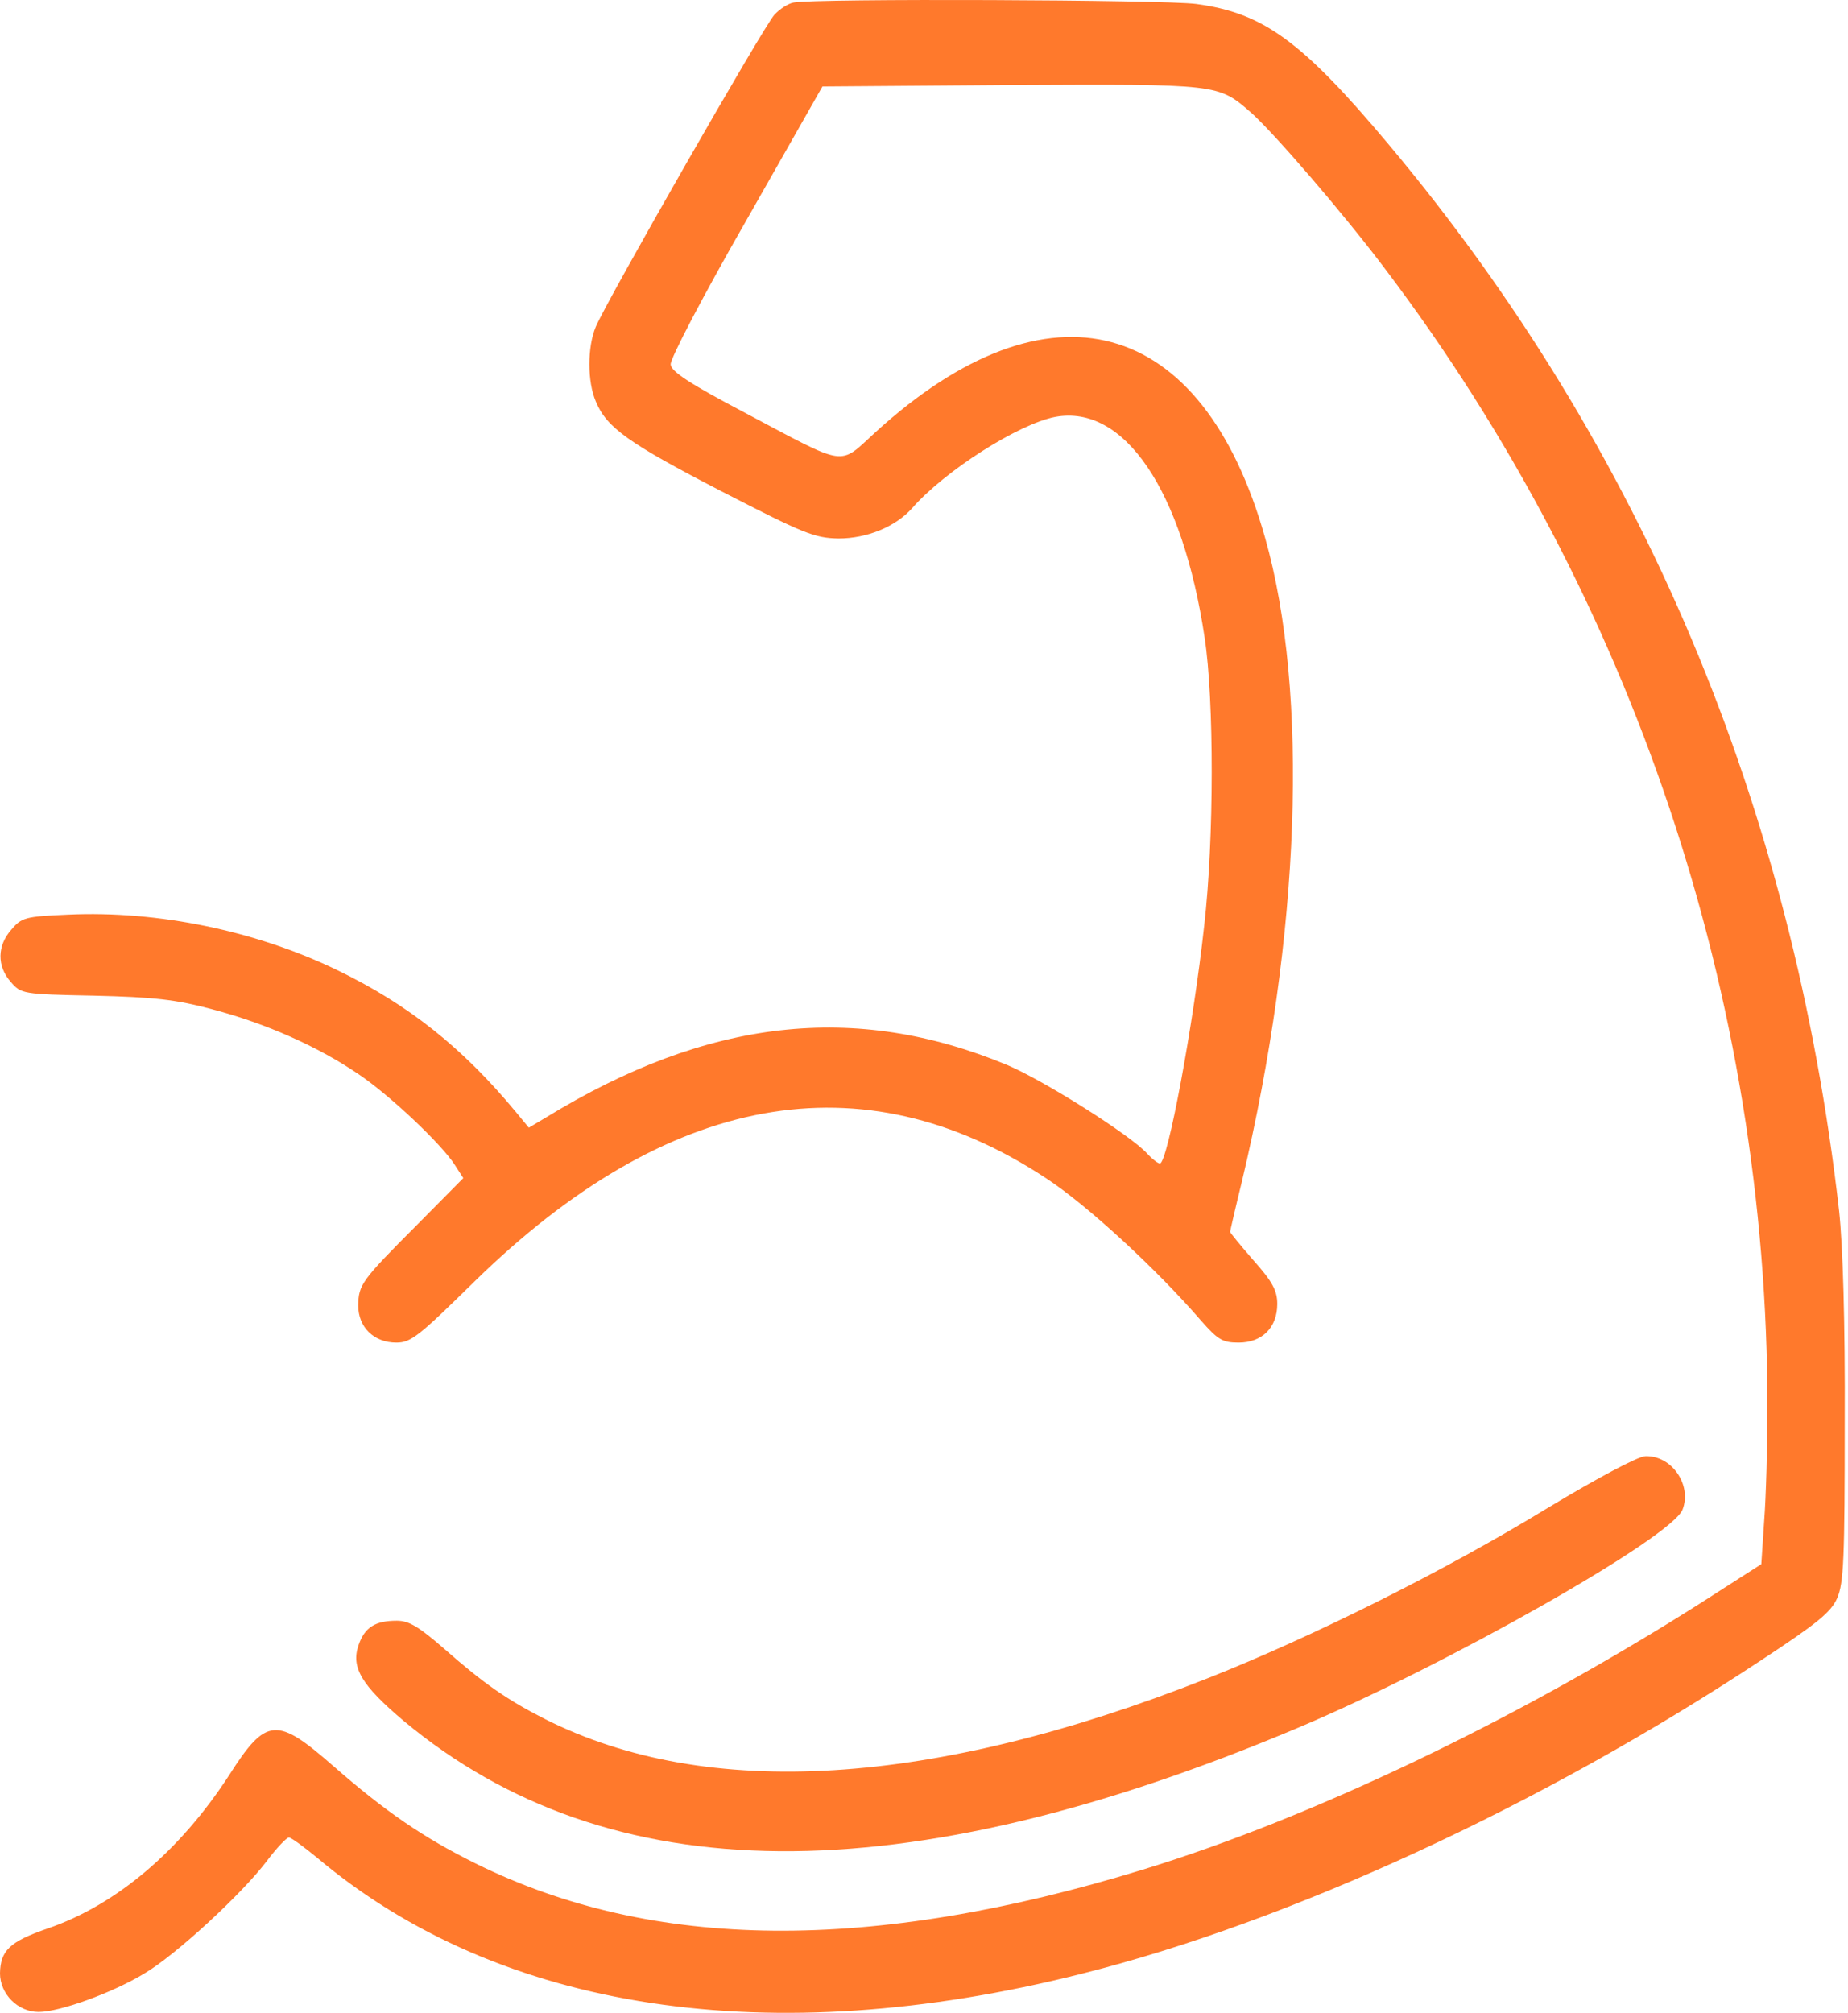
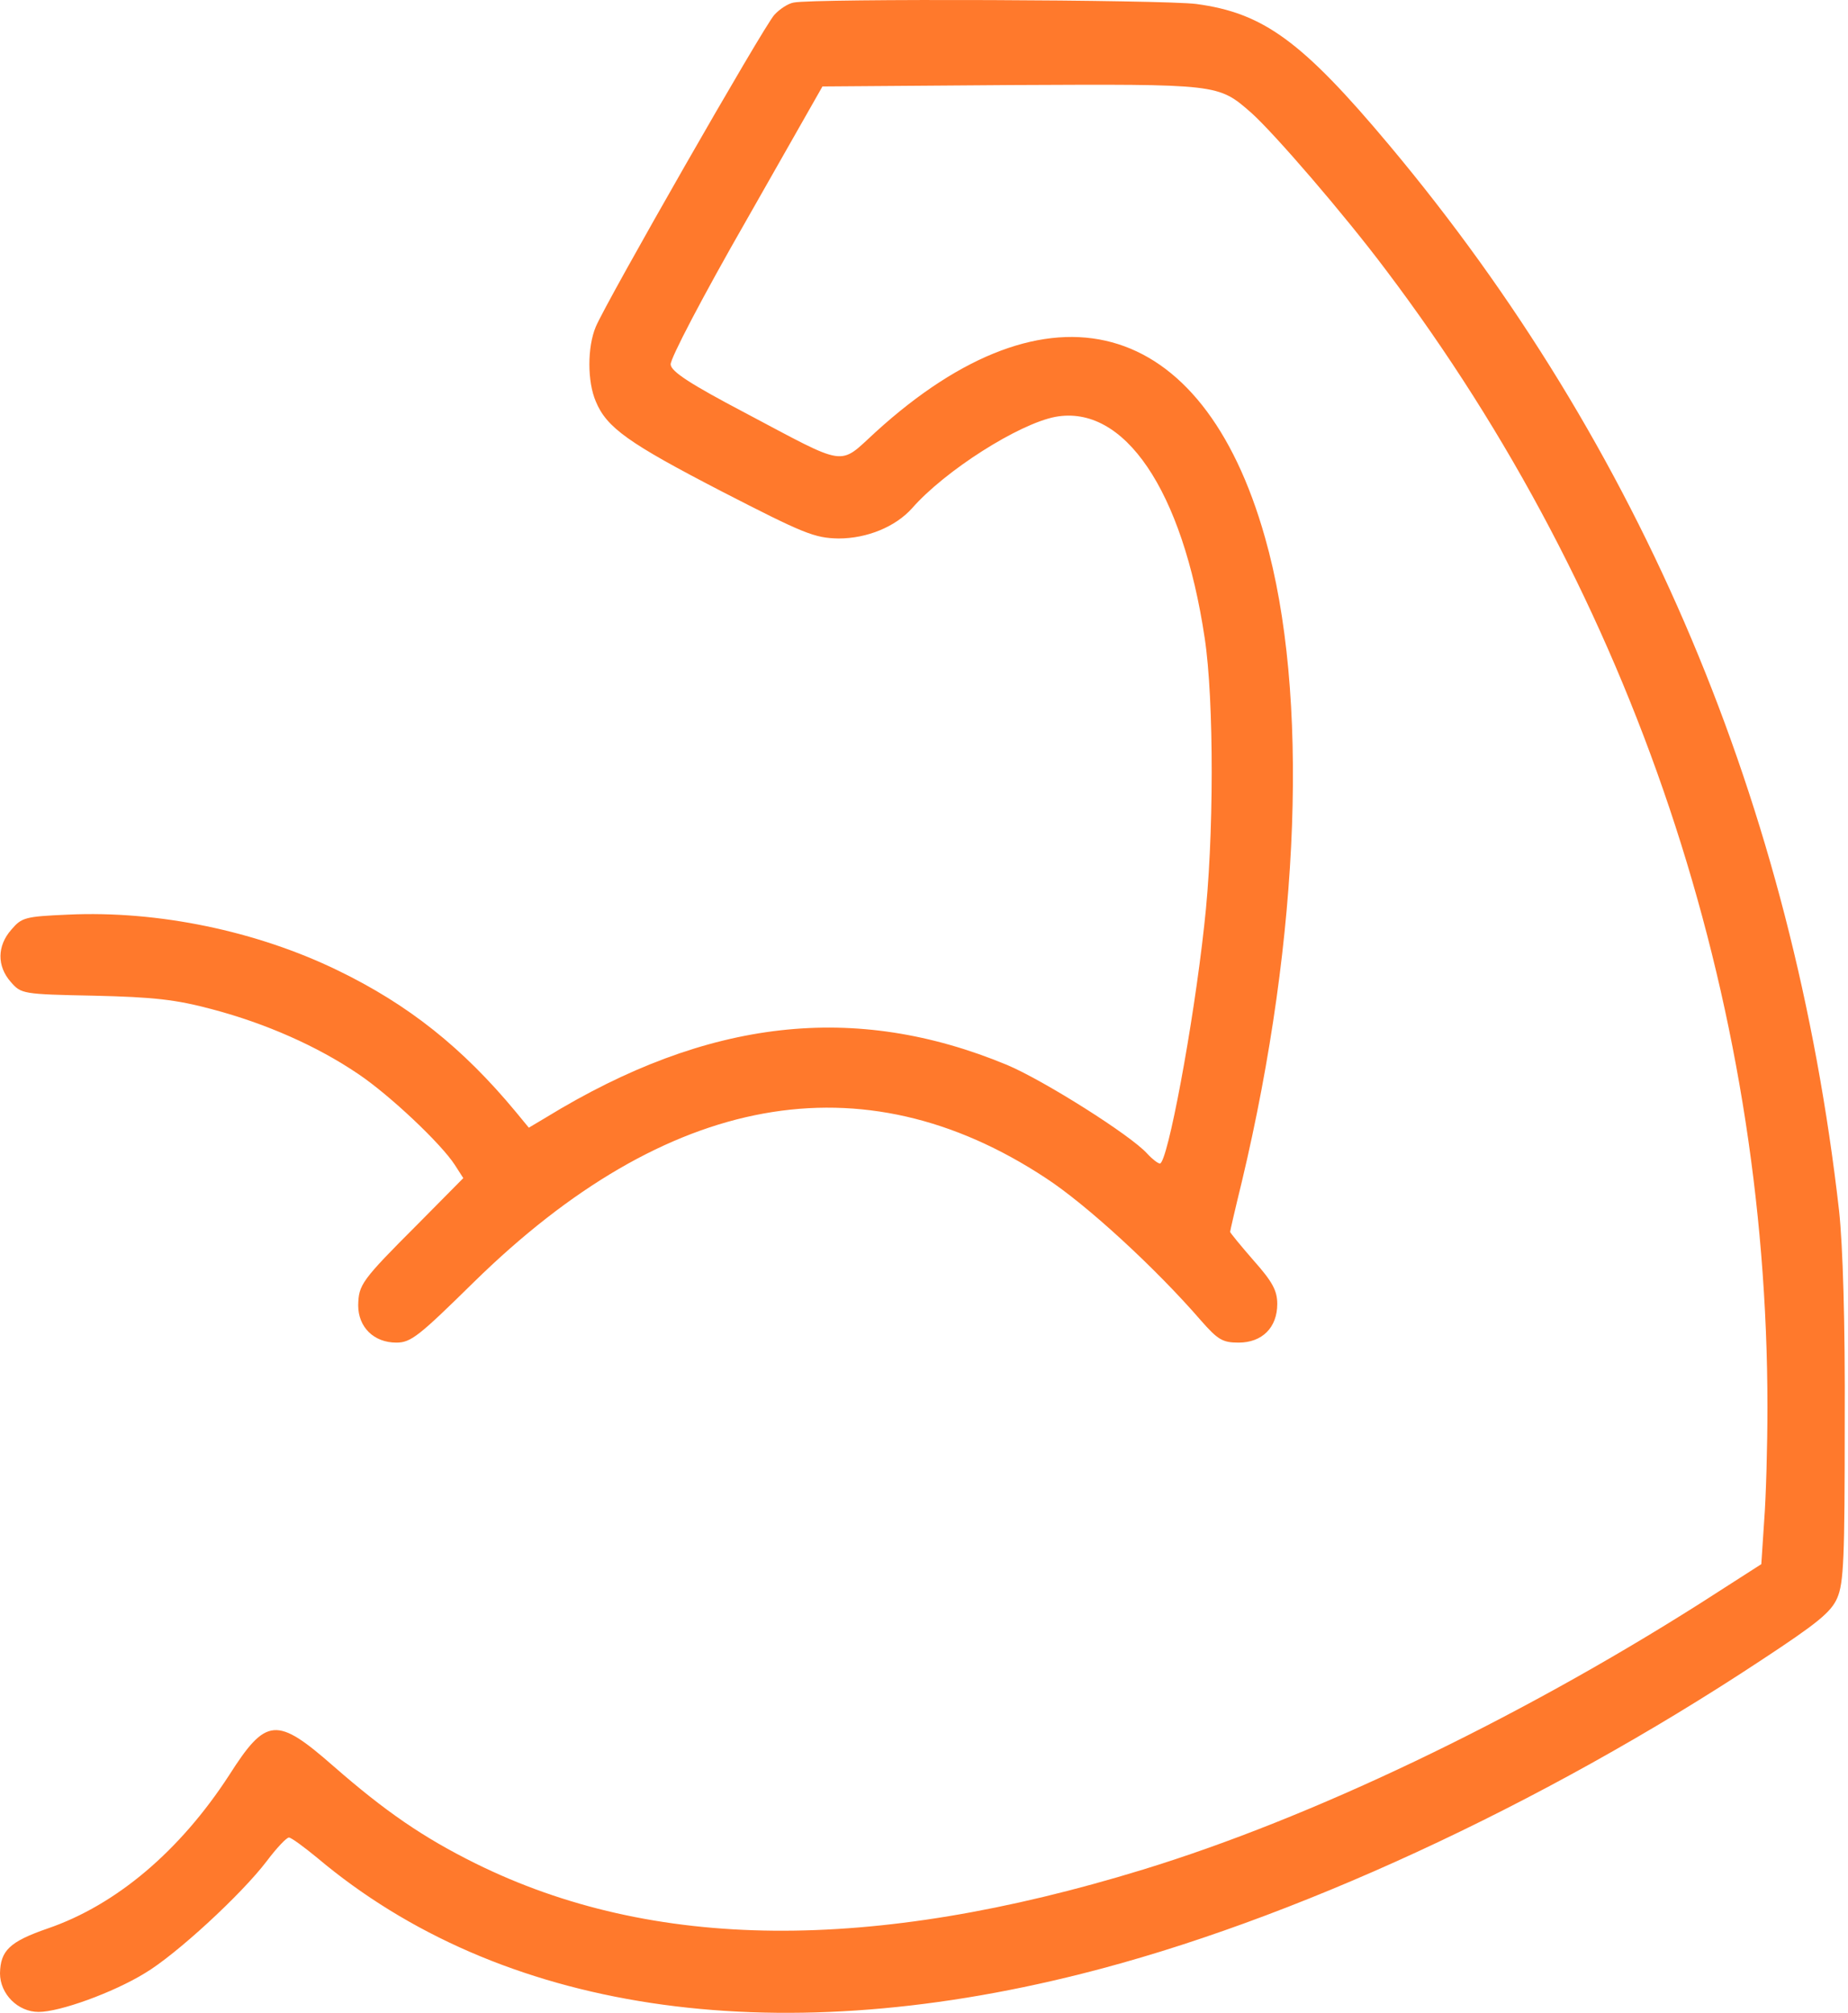
<svg xmlns="http://www.w3.org/2000/svg" width="101" height="110" viewBox="0 0 101 110" fill="none">
  <path d="M43.378 0.14C43.069 0.191 42.606 0.501 42.322 0.81C41.73 1.454 33.126 16.497 32.56 17.862C32.096 18.97 32.096 20.85 32.56 21.932C33.152 23.375 34.363 24.225 39.437 26.852C43.945 29.171 44.512 29.402 45.826 29.428C47.397 29.428 48.942 28.784 49.844 27.78C51.647 25.719 55.666 23.169 57.675 22.782C61.436 22.087 64.63 26.775 65.84 34.863C66.356 38.238 66.356 45.888 65.815 50.576C65.222 56.037 63.806 63.585 63.393 63.585C63.29 63.585 62.981 63.353 62.698 63.044C61.796 62.039 57.057 59.051 55.047 58.201C46.727 54.749 38.69 55.651 29.855 61.06L28.902 61.627L28.18 60.751C25.296 57.274 22.333 54.904 18.444 53.024C14.039 50.886 8.655 49.752 3.709 49.984C1.365 50.087 1.185 50.139 0.618 50.808C-0.155 51.684 -0.18 52.792 0.592 53.667C1.159 54.312 1.211 54.337 5.152 54.414C8.397 54.492 9.608 54.621 11.617 55.162C14.528 55.934 17.336 57.171 19.577 58.691C21.303 59.85 24.111 62.503 24.858 63.662L25.321 64.383L22.848 66.882C19.732 69.999 19.603 70.205 19.577 71.338C19.577 72.523 20.427 73.373 21.663 73.373C22.462 73.373 22.9 73.013 25.888 70.076C36.475 59.695 47.114 57.763 57.16 64.383C59.375 65.826 63.161 69.303 65.634 72.163C66.562 73.219 66.819 73.373 67.695 73.373C68.983 73.373 69.807 72.549 69.807 71.261C69.807 70.54 69.55 70.05 68.519 68.891C67.824 68.093 67.231 67.371 67.231 67.32C67.231 67.268 67.515 66.032 67.875 64.564C71.07 51.143 71.559 37.877 69.138 29.377C65.712 17.244 57.34 14.977 47.861 23.607C45.8 25.487 46.392 25.564 40.7 22.55C37.763 21.005 36.681 20.309 36.655 19.923C36.604 19.64 38.458 16.111 40.777 12.066L44.95 4.725L55.279 4.648C66.639 4.596 66.562 4.571 68.391 6.168C69.653 7.301 73.439 11.68 75.758 14.771C89.255 32.648 96.597 54.543 96.597 76.902C96.597 79.014 96.52 81.822 96.417 83.136L96.262 85.48L92.888 87.644C82.764 94.058 71.636 99.364 62.466 102.172C47.603 106.731 35.676 106.628 25.991 101.837C23.132 100.42 21.071 99.004 18.238 96.531C15.121 93.8 14.554 93.826 12.519 97.02C9.84 101.142 6.363 104.104 2.602 105.392C0.515 106.113 0.026 106.603 0 107.839C0 108.972 0.979 109.951 2.112 109.951C3.271 109.951 6.182 108.895 7.908 107.839C9.608 106.834 13.189 103.537 14.58 101.708C15.121 100.987 15.662 100.42 15.79 100.42C15.919 100.42 16.615 100.936 17.336 101.528C27.305 109.926 42.065 112.167 59.117 107.865C70.503 105.006 84.207 98.695 96.288 90.709C99.302 88.726 100.074 88.108 100.409 87.335C100.77 86.51 100.821 85.12 100.821 77.752C100.847 72.214 100.718 68.067 100.512 66.161C97.988 44.008 89.719 24.405 75.938 7.945C71.147 2.226 69.035 0.707 65.377 0.217C63.574 -0.015 44.512 -0.092 43.378 0.14Z" fill="#FF792C" />
-   <path d="M84.619 82.389C78.978 85.841 71.636 89.499 65.944 91.74C50.952 97.664 38.664 98.411 29.803 93.955C27.717 92.899 26.429 91.997 24.291 90.117C22.9 88.906 22.359 88.571 21.689 88.571C20.504 88.571 19.938 88.932 19.603 89.885C19.165 91.121 19.757 92.1 22.076 94.058C33.307 103.409 49.303 103.537 70.889 94.444C79.029 91.018 91.394 84.012 91.96 82.492C92.475 81.153 91.368 79.53 89.925 79.581C89.539 79.581 87.272 80.792 84.619 82.389Z" fill="#FF792C" />
</svg>